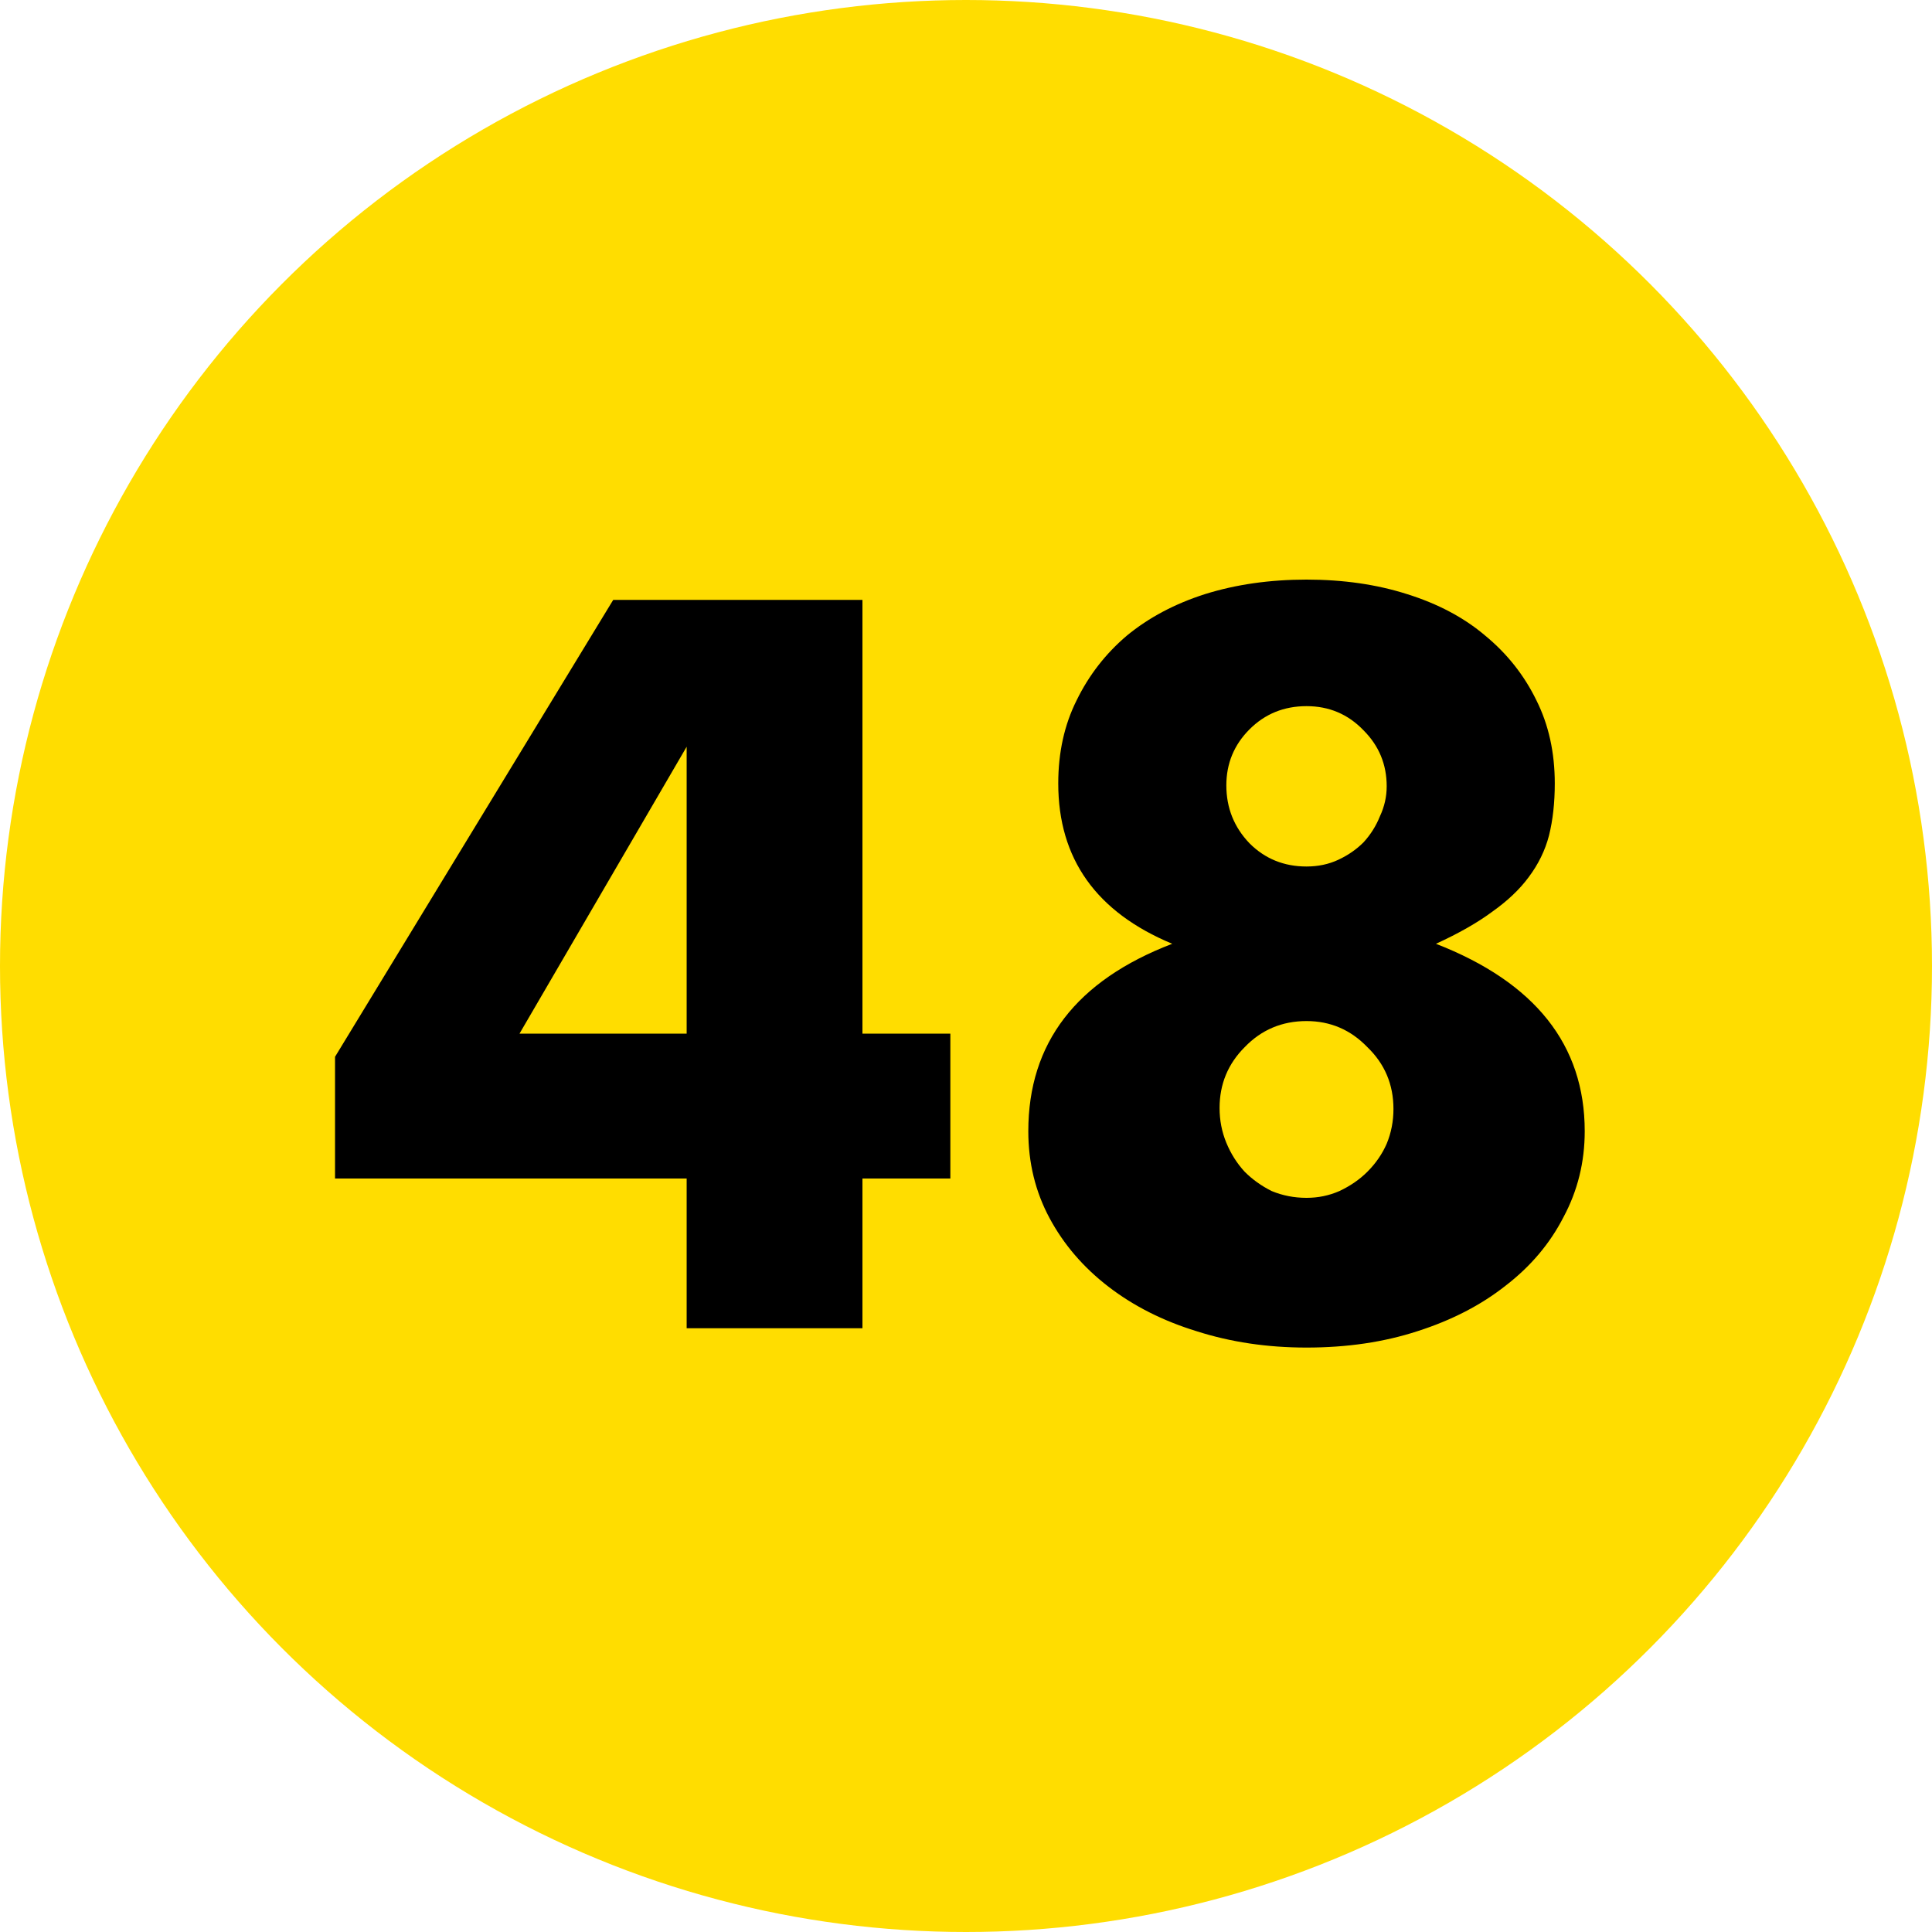
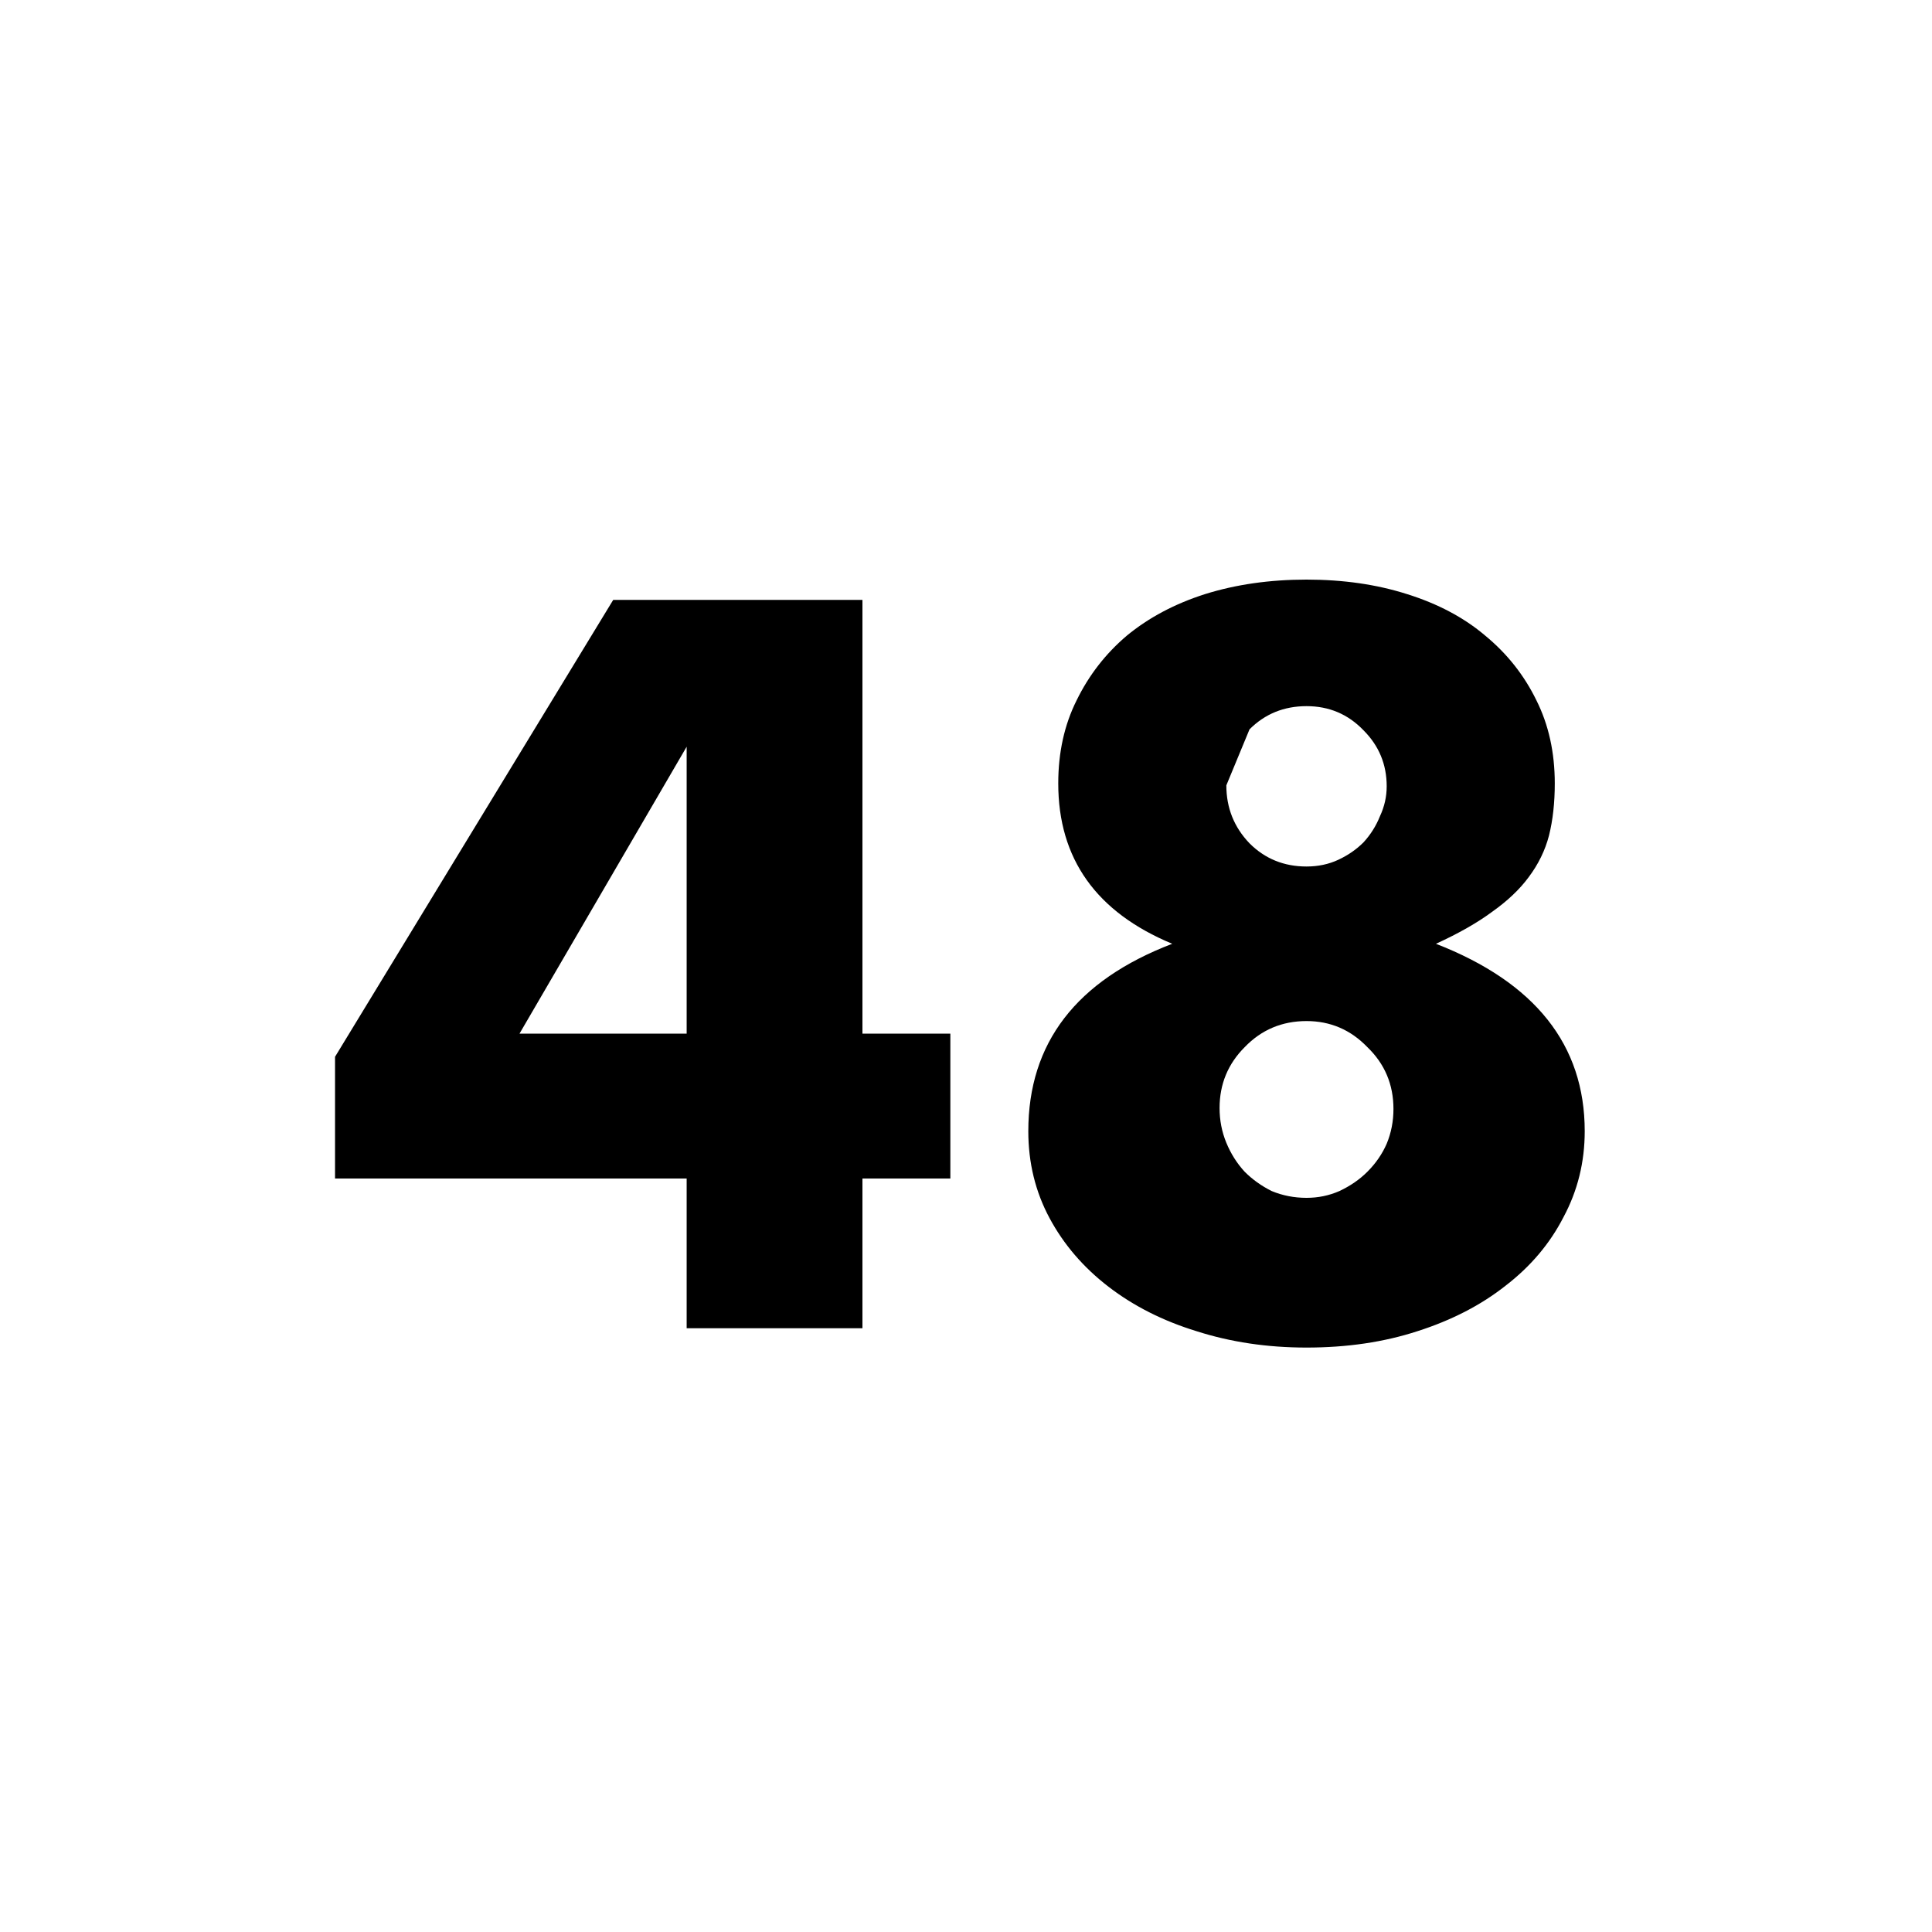
<svg xmlns="http://www.w3.org/2000/svg" width="80" height="80" viewBox="0 0 80 80" fill="none">
-   <circle cx="40" cy="40" r="40" fill="#FFDD00" />
-   <path d="M28.433 42.8V30.92L21.512 42.8H28.433ZM35.712 42.8H39.352V48.8H35.712V55H28.433V48.8H13.873V43.76L25.392 24.84H35.712V42.8ZM50.5 45.88C50.5 46.387 50.593 46.867 50.78 47.32C50.967 47.773 51.22 48.173 51.54 48.52C51.86 48.84 52.233 49.107 52.66 49.32C53.113 49.507 53.593 49.6 54.1 49.6C54.58 49.6 55.033 49.507 55.46 49.32C55.913 49.107 56.3 48.84 56.62 48.52C56.967 48.173 57.233 47.787 57.42 47.36C57.607 46.907 57.7 46.427 57.7 45.92C57.7 44.907 57.34 44.053 56.62 43.36C55.927 42.64 55.087 42.28 54.1 42.28C53.087 42.28 52.233 42.64 51.54 43.36C50.847 44.053 50.5 44.893 50.5 45.88ZM50.78 32.52C50.78 33.453 51.1 34.253 51.74 34.92C52.38 35.56 53.167 35.88 54.1 35.88C54.58 35.88 55.02 35.787 55.42 35.6C55.82 35.413 56.167 35.173 56.46 34.88C56.753 34.56 56.98 34.2 57.14 33.8C57.327 33.4 57.42 32.987 57.42 32.56C57.42 31.653 57.1 30.88 56.46 30.24C55.82 29.573 55.033 29.24 54.1 29.24C53.167 29.24 52.38 29.56 51.74 30.2C51.1 30.84 50.78 31.613 50.78 32.52ZM48.54 39.08C45.393 37.773 43.82 35.56 43.82 32.44C43.82 31.16 44.073 30.013 44.58 29C45.087 27.96 45.78 27.067 46.66 26.32C47.567 25.573 48.647 25 49.9 24.6C51.18 24.2 52.58 24 54.1 24C55.62 24 57.007 24.2 58.26 24.6C59.54 25 60.62 25.573 61.5 26.32C62.407 27.067 63.113 27.96 63.62 29C64.127 30.013 64.38 31.16 64.38 32.44C64.38 33.24 64.3 33.96 64.14 34.6C63.98 35.213 63.7 35.787 63.3 36.32C62.927 36.827 62.42 37.307 61.78 37.76C61.167 38.213 60.393 38.653 59.46 39.08C63.567 40.68 65.62 43.267 65.62 46.84C65.62 48.12 65.327 49.307 64.74 50.4C64.18 51.493 63.38 52.44 62.34 53.24C61.327 54.04 60.113 54.667 58.7 55.12C57.313 55.573 55.78 55.8 54.1 55.8C52.473 55.8 50.953 55.573 49.54 55.12C48.153 54.693 46.94 54.08 45.9 53.28C44.86 52.48 44.047 51.533 43.46 50.44C42.873 49.347 42.58 48.147 42.58 46.84C42.58 43.187 44.567 40.6 48.54 39.08Z" fill="black" />
+   <path d="M28.433 42.8V30.92L21.512 42.8H28.433ZM35.712 42.8H39.352V48.8H35.712V55H28.433V48.8H13.873V43.76L25.392 24.84H35.712V42.8ZM50.5 45.88C50.5 46.387 50.593 46.867 50.78 47.32C50.967 47.773 51.22 48.173 51.54 48.52C51.86 48.84 52.233 49.107 52.66 49.32C53.113 49.507 53.593 49.6 54.1 49.6C54.58 49.6 55.033 49.507 55.46 49.32C55.913 49.107 56.3 48.84 56.62 48.52C56.967 48.173 57.233 47.787 57.42 47.36C57.607 46.907 57.7 46.427 57.7 45.92C57.7 44.907 57.34 44.053 56.62 43.36C55.927 42.64 55.087 42.28 54.1 42.28C53.087 42.28 52.233 42.64 51.54 43.36C50.847 44.053 50.5 44.893 50.5 45.88ZM50.78 32.52C50.78 33.453 51.1 34.253 51.74 34.92C52.38 35.56 53.167 35.88 54.1 35.88C54.58 35.88 55.02 35.787 55.42 35.6C55.82 35.413 56.167 35.173 56.46 34.88C56.753 34.56 56.98 34.2 57.14 33.8C57.327 33.4 57.42 32.987 57.42 32.56C57.42 31.653 57.1 30.88 56.46 30.24C55.82 29.573 55.033 29.24 54.1 29.24C53.167 29.24 52.38 29.56 51.74 30.2ZM48.54 39.08C45.393 37.773 43.82 35.56 43.82 32.44C43.82 31.16 44.073 30.013 44.58 29C45.087 27.96 45.78 27.067 46.66 26.32C47.567 25.573 48.647 25 49.9 24.6C51.18 24.2 52.58 24 54.1 24C55.62 24 57.007 24.2 58.26 24.6C59.54 25 60.62 25.573 61.5 26.32C62.407 27.067 63.113 27.96 63.62 29C64.127 30.013 64.38 31.16 64.38 32.44C64.38 33.24 64.3 33.96 64.14 34.6C63.98 35.213 63.7 35.787 63.3 36.32C62.927 36.827 62.42 37.307 61.78 37.76C61.167 38.213 60.393 38.653 59.46 39.08C63.567 40.68 65.62 43.267 65.62 46.84C65.62 48.12 65.327 49.307 64.74 50.4C64.18 51.493 63.38 52.44 62.34 53.24C61.327 54.04 60.113 54.667 58.7 55.12C57.313 55.573 55.78 55.8 54.1 55.8C52.473 55.8 50.953 55.573 49.54 55.12C48.153 54.693 46.94 54.08 45.9 53.28C44.86 52.48 44.047 51.533 43.46 50.44C42.873 49.347 42.58 48.147 42.58 46.84C42.58 43.187 44.567 40.6 48.54 39.08Z" fill="black" />
</svg>